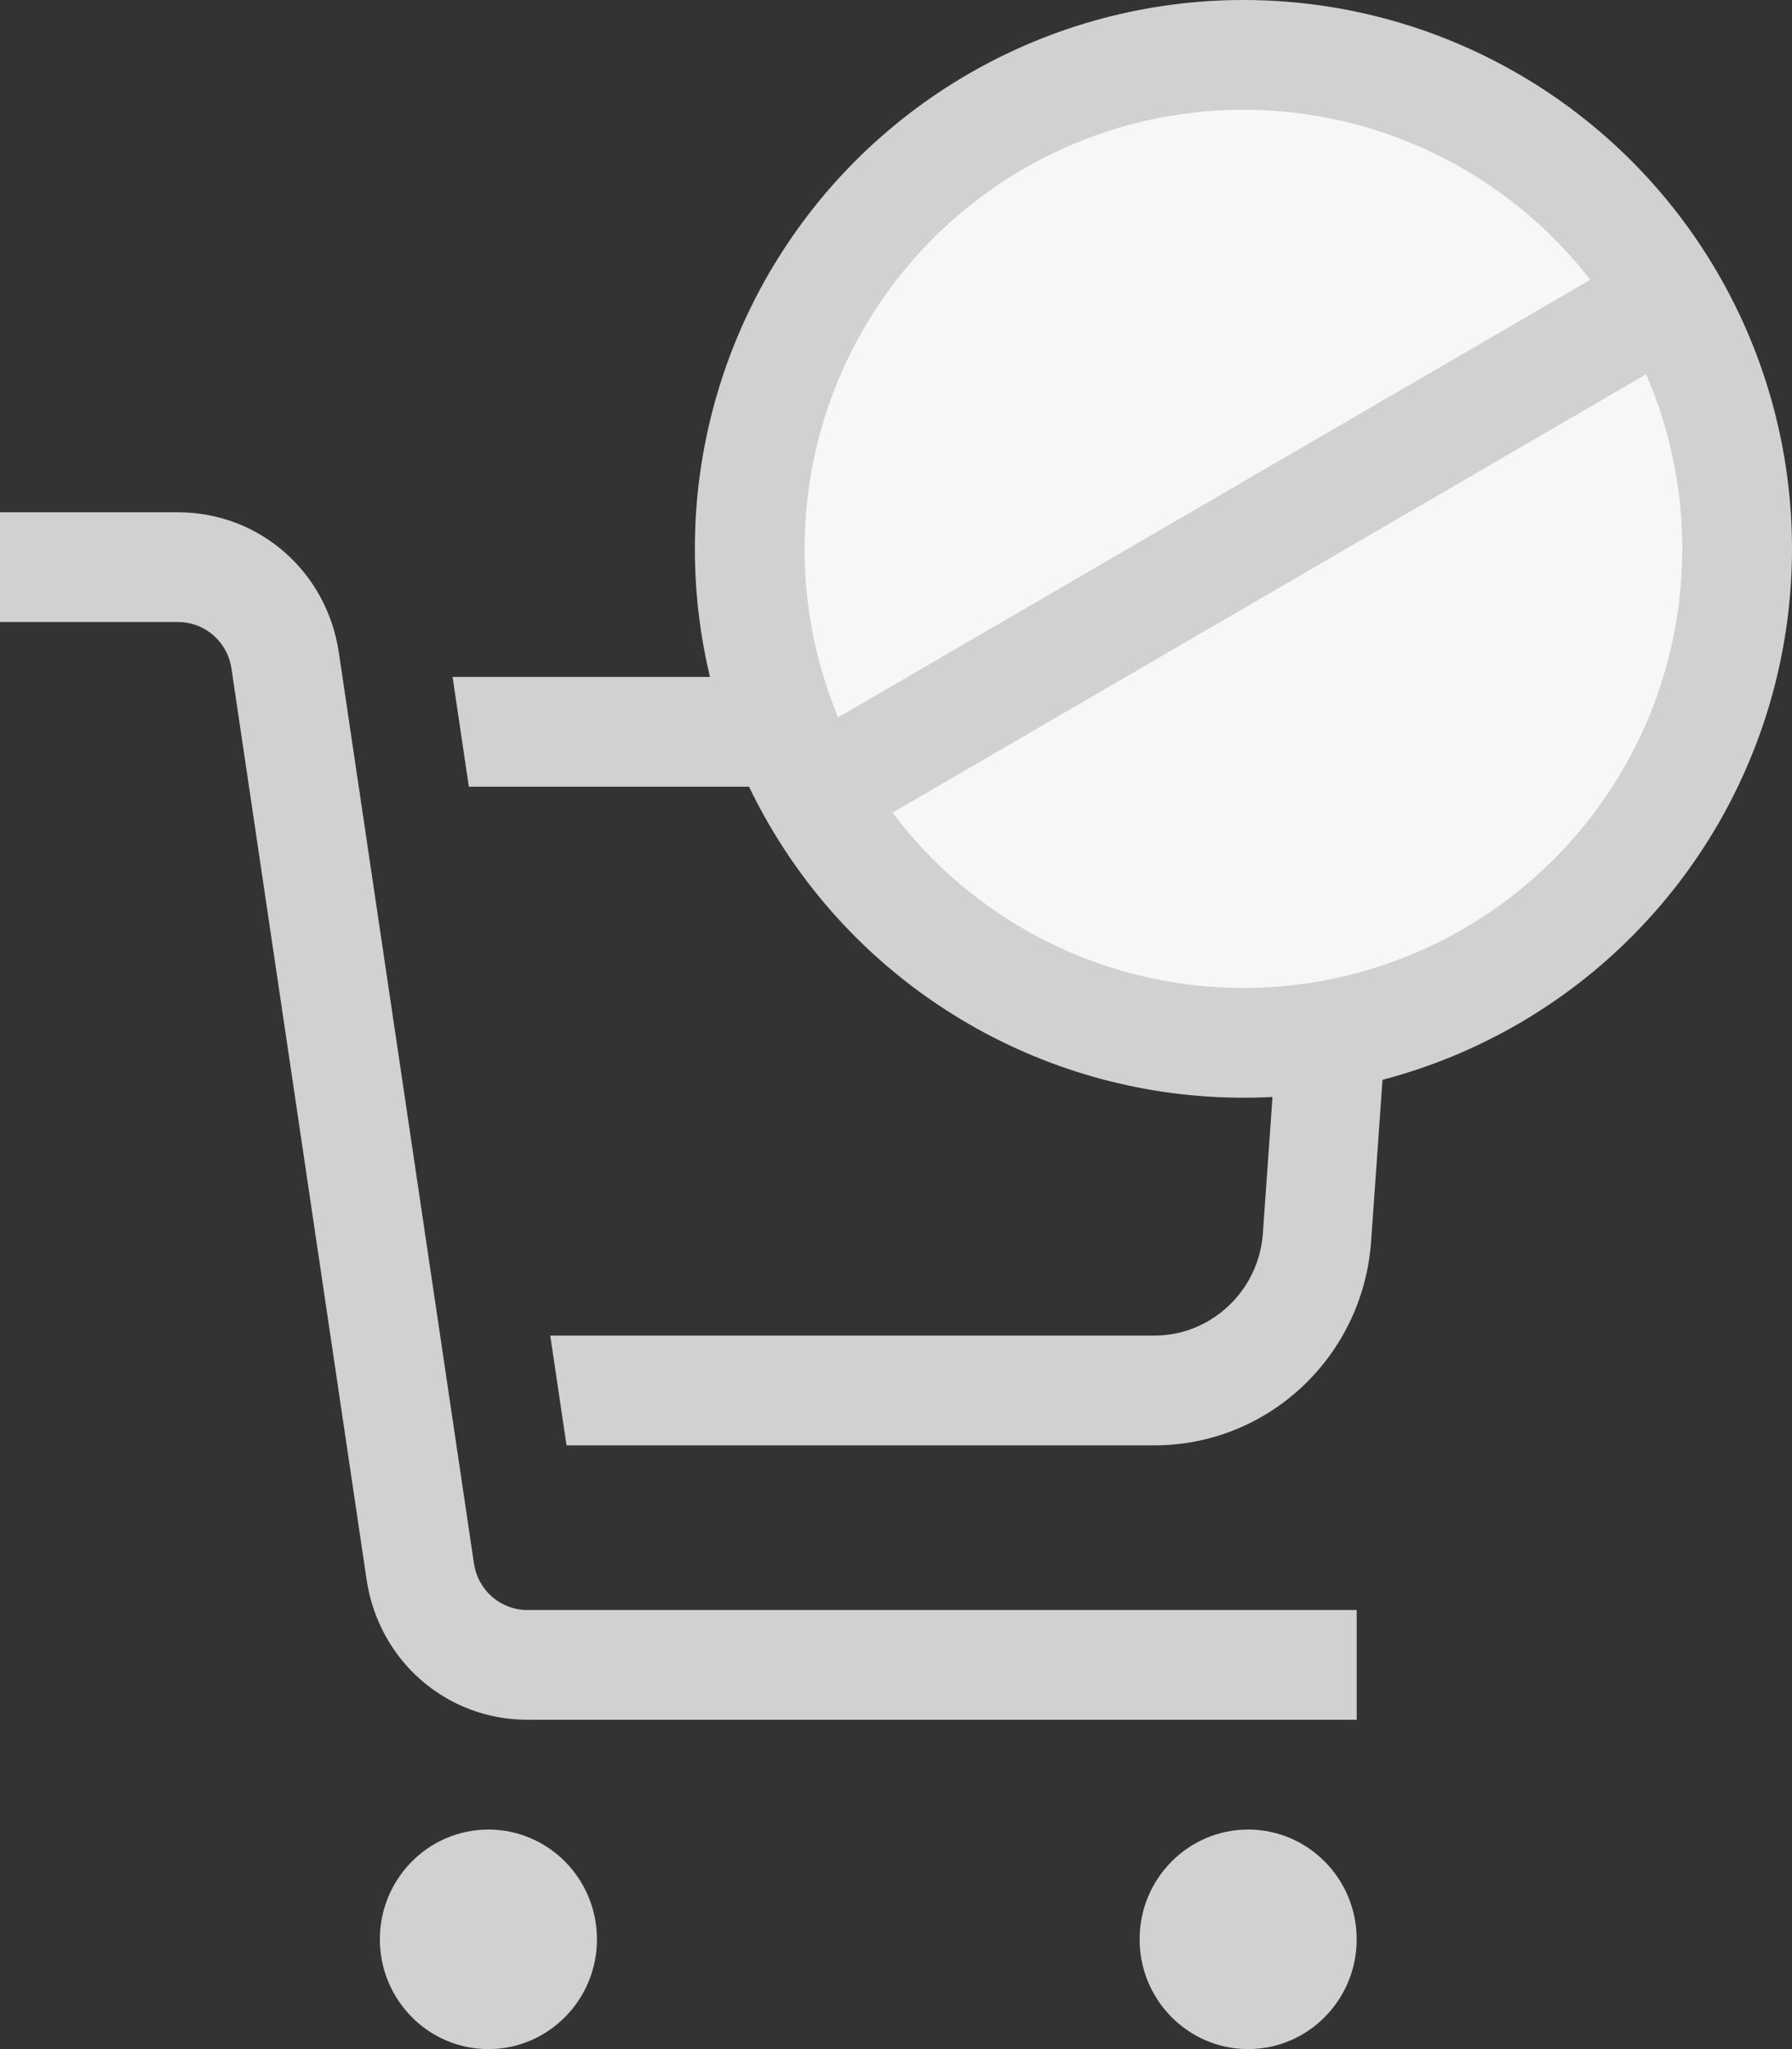
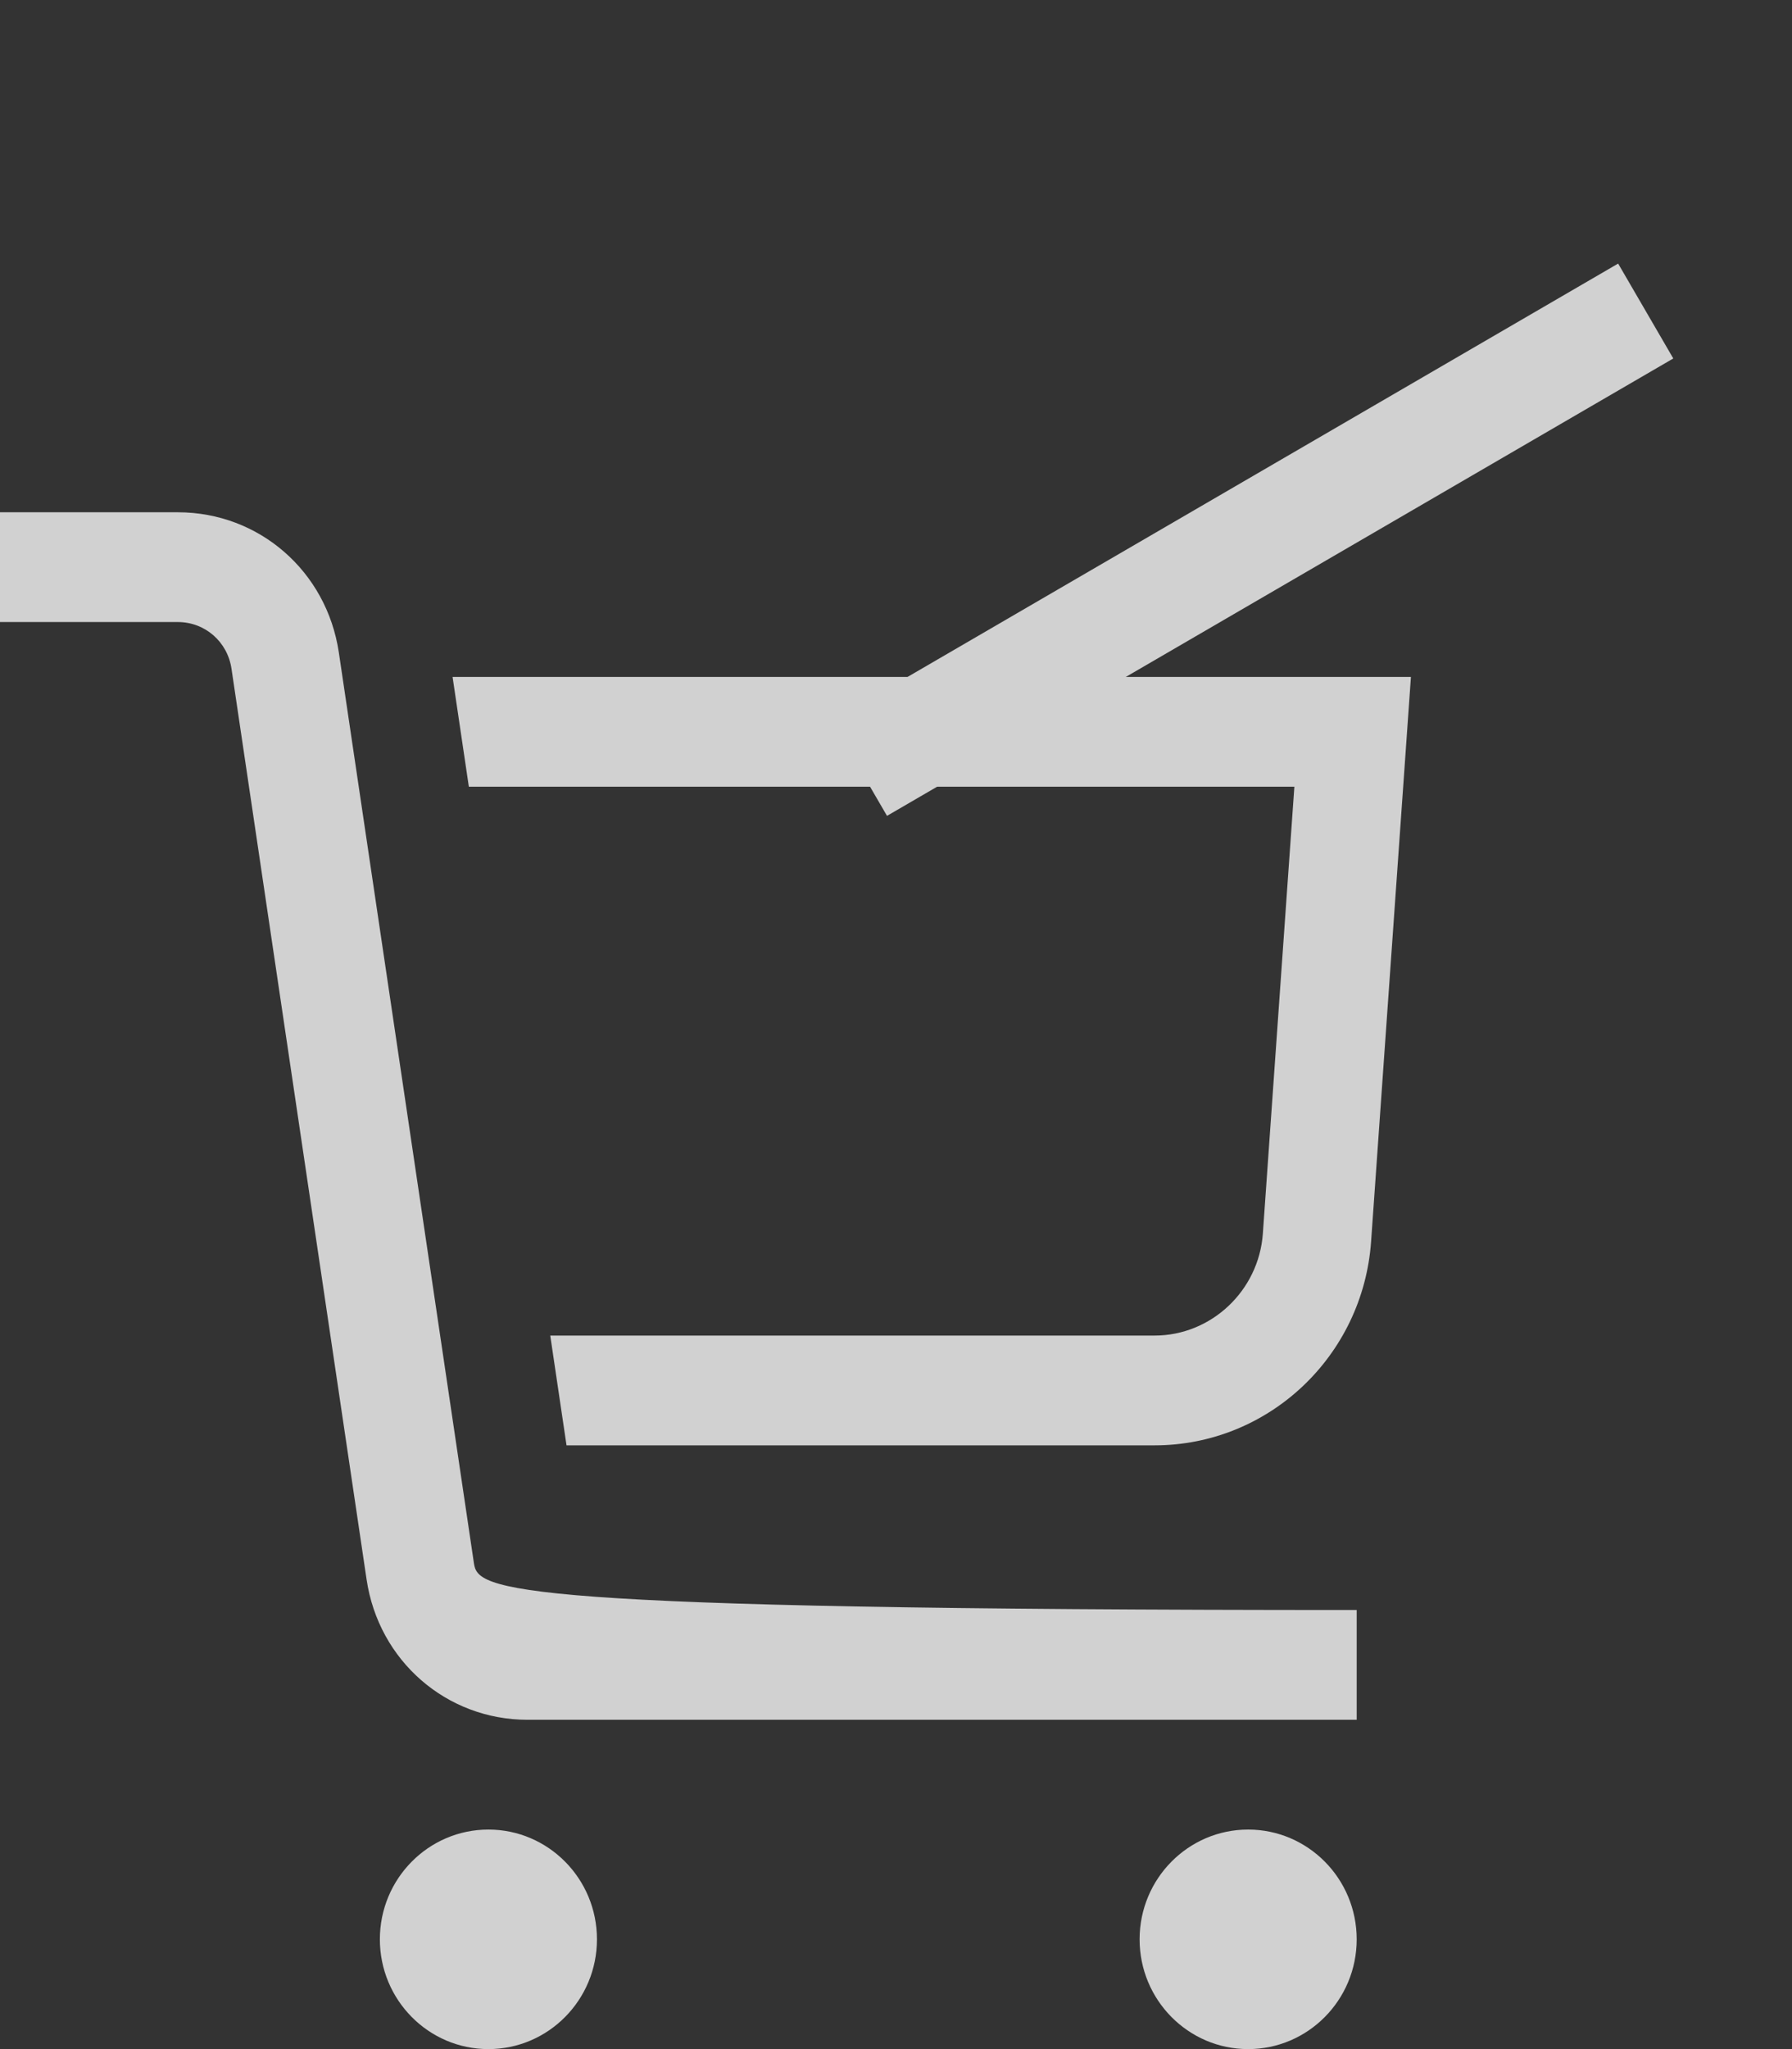
<svg xmlns="http://www.w3.org/2000/svg" width="49" height="56" viewBox="0 0 49 56" fill="none">
  <rect x="0" y="0" width="49" height="56" fill="#333333" stroke="none" />
-   <path fill-rule="evenodd" clip-rule="evenodd" d="M12.959 42.722L9.265 17.831C8.934 15.611 7.084 14 4.863 14H-4.72069e-05V17H4.863C5.603 17 6.22 17.535 6.33 18.276L10.024 43.167C10.354 45.388 12.205 47 14.426 47H37.097V44H14.426C13.686 44 13.068 43.463 12.959 42.722ZM10.387 53C10.387 51.344 11.717 50 13.355 50C14.993 50 16.323 51.344 16.323 53C16.323 54.656 14.993 56 13.355 56C11.717 56 10.387 54.656 10.387 53ZM31.161 53C31.161 51.344 32.491 50 34.129 50C35.767 50 37.097 51.344 37.097 53C37.097 54.656 35.767 56 34.129 56C32.491 56 31.161 54.656 31.161 53ZM12.82 21.5L12.375 18.5H38.58L37.491 33.928C37.269 37.067 34.684 39.5 31.57 39.5H15.491L15.046 36.5H31.57C33.118 36.5 34.419 35.276 34.531 33.715L35.393 21.5H12.82Z" fill="#d1d1d1" />
-   <circle cx="34" cy="15" r="13.5" fill="#f7f7f7" stroke="#d1d1d1" stroke-width="3" />
+   <path fill-rule="evenodd" clip-rule="evenodd" d="M12.959 42.722L9.265 17.831C8.934 15.611 7.084 14 4.863 14H-4.72069e-05V17H4.863C5.603 17 6.22 17.535 6.33 18.276L10.024 43.167C10.354 45.388 12.205 47 14.426 47H37.097V44C13.686 44 13.068 43.463 12.959 42.722ZM10.387 53C10.387 51.344 11.717 50 13.355 50C14.993 50 16.323 51.344 16.323 53C16.323 54.656 14.993 56 13.355 56C11.717 56 10.387 54.656 10.387 53ZM31.161 53C31.161 51.344 32.491 50 34.129 50C35.767 50 37.097 51.344 37.097 53C37.097 54.656 35.767 56 34.129 56C32.491 56 31.161 54.656 31.161 53ZM12.82 21.5L12.375 18.5H38.58L37.491 33.928C37.269 37.067 34.684 39.5 31.57 39.5H15.491L15.046 36.5H31.57C33.118 36.5 34.419 35.276 34.531 33.715L35.393 21.5H12.82Z" fill="#d1d1d1" />
  <path d="M45 8.5L23.5 21" stroke="#d1d1d1" stroke-width="3" />
</svg>